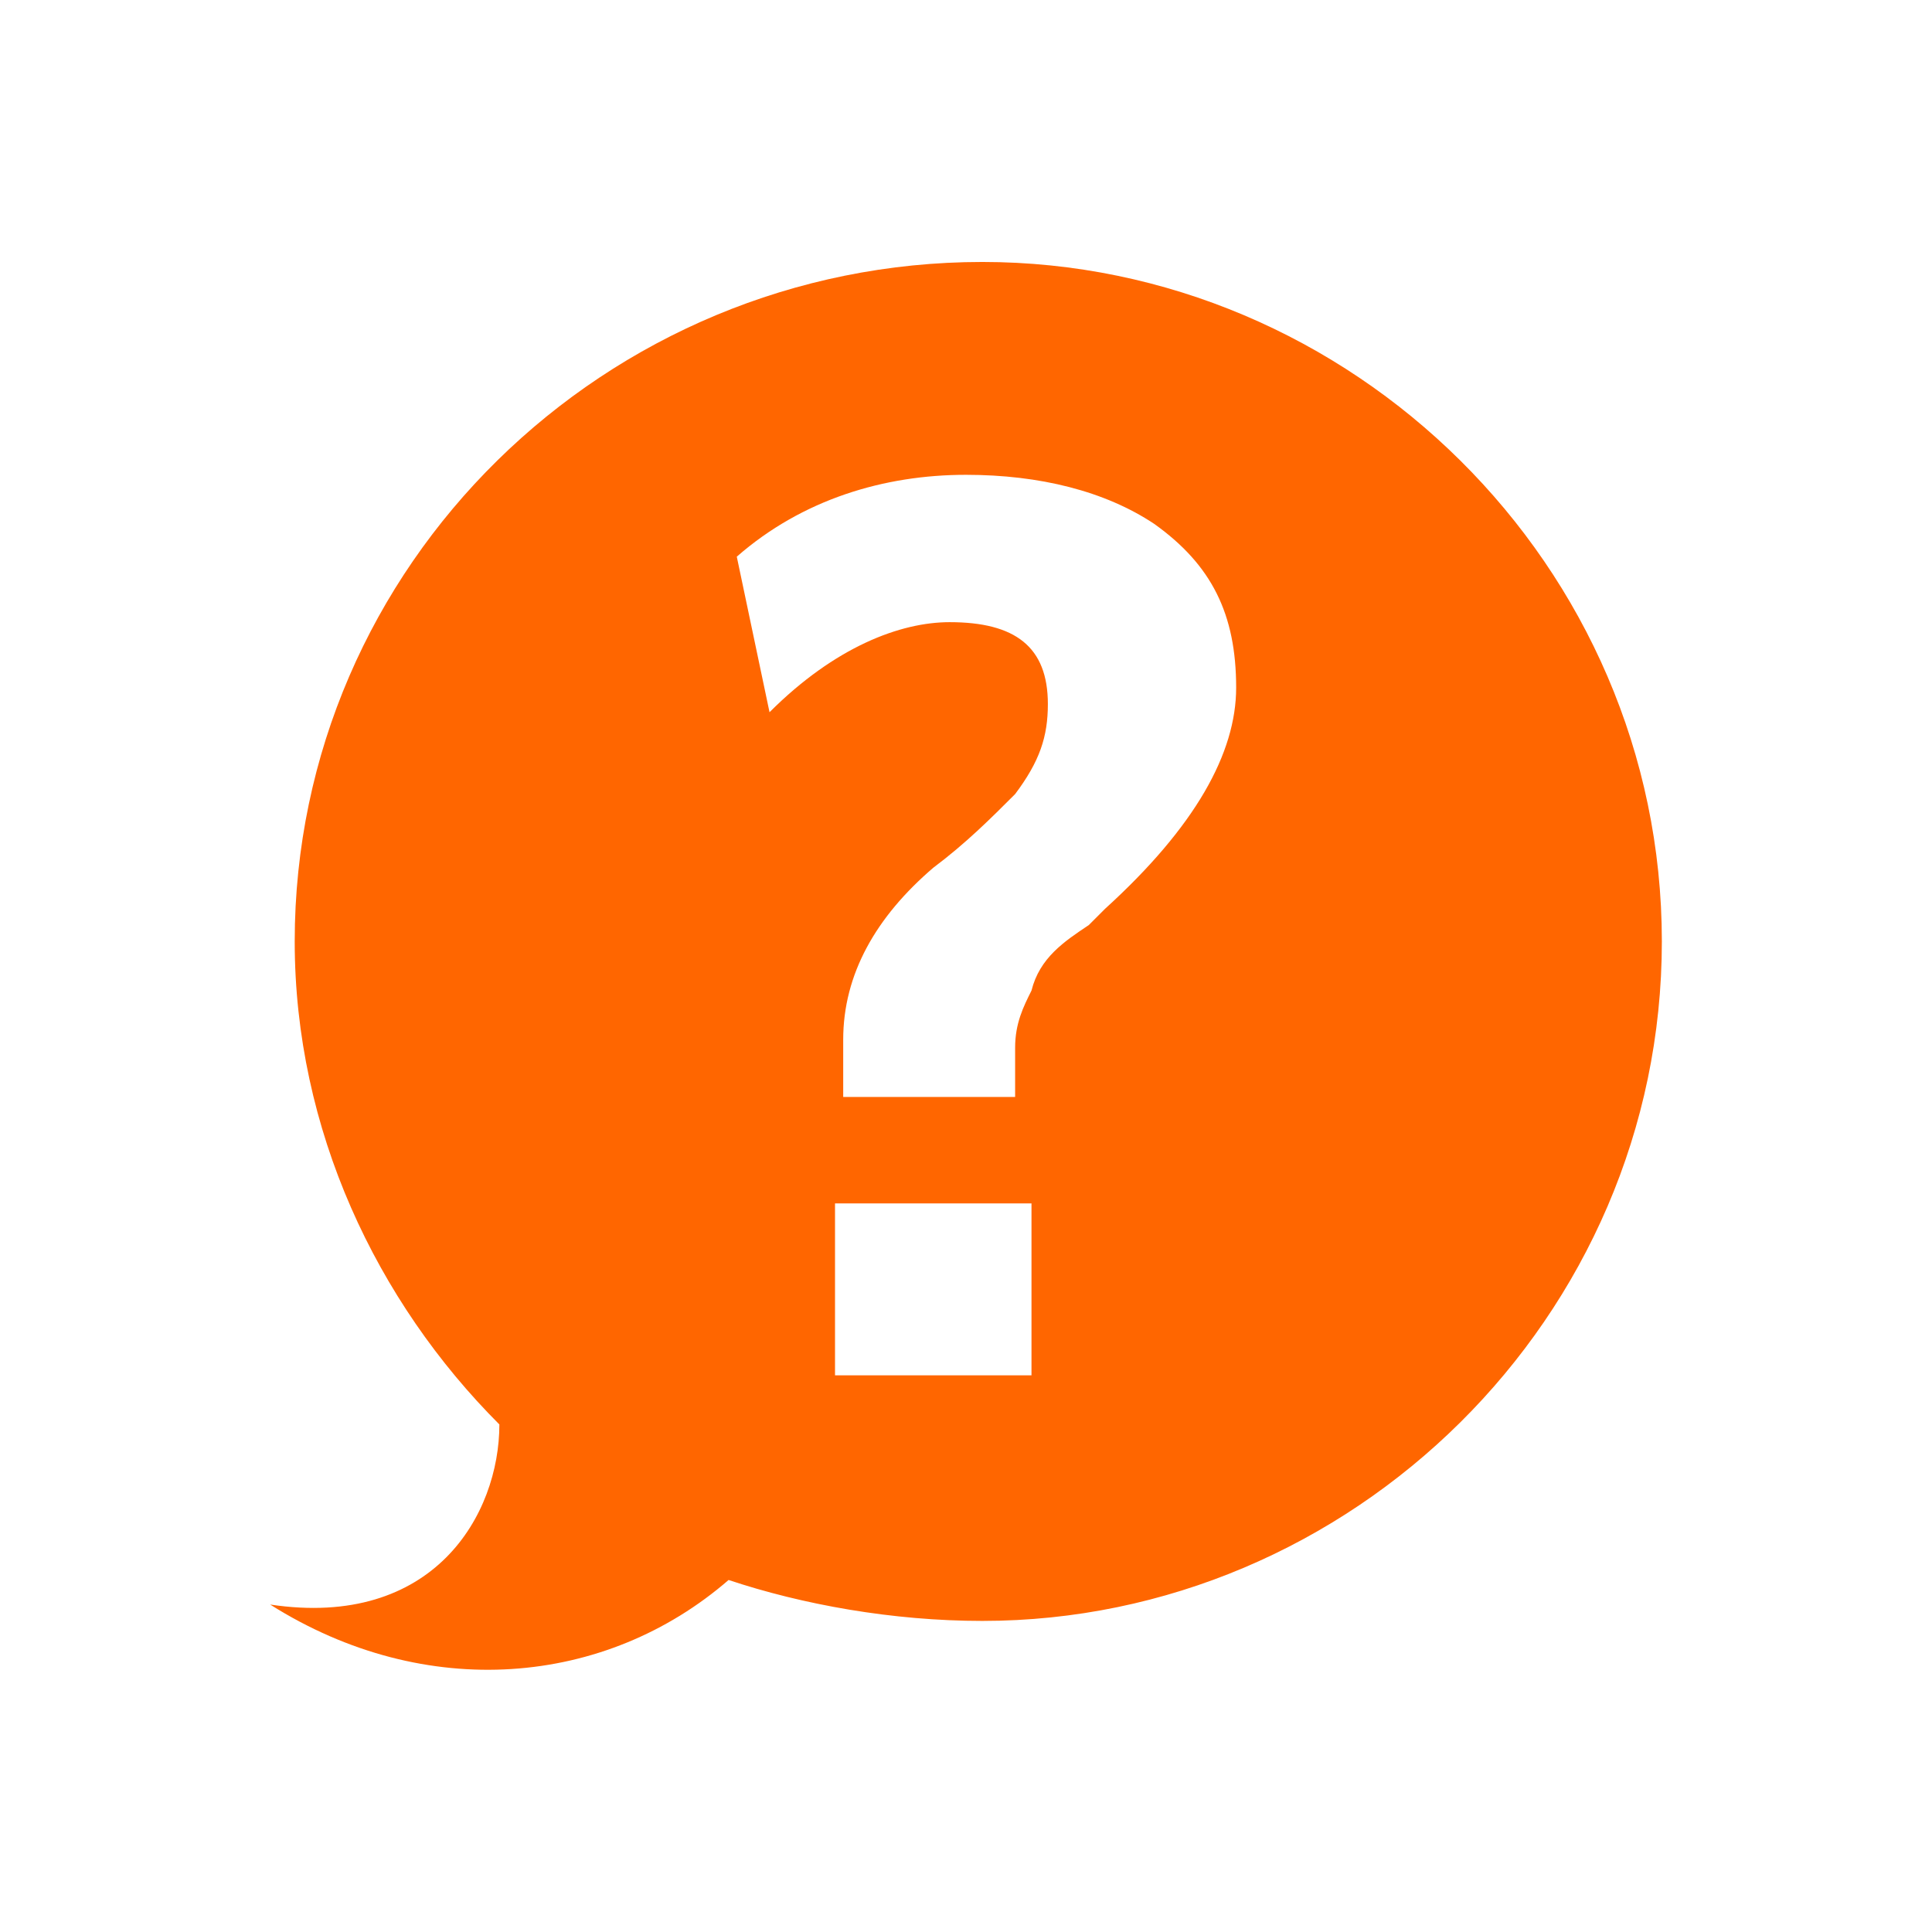
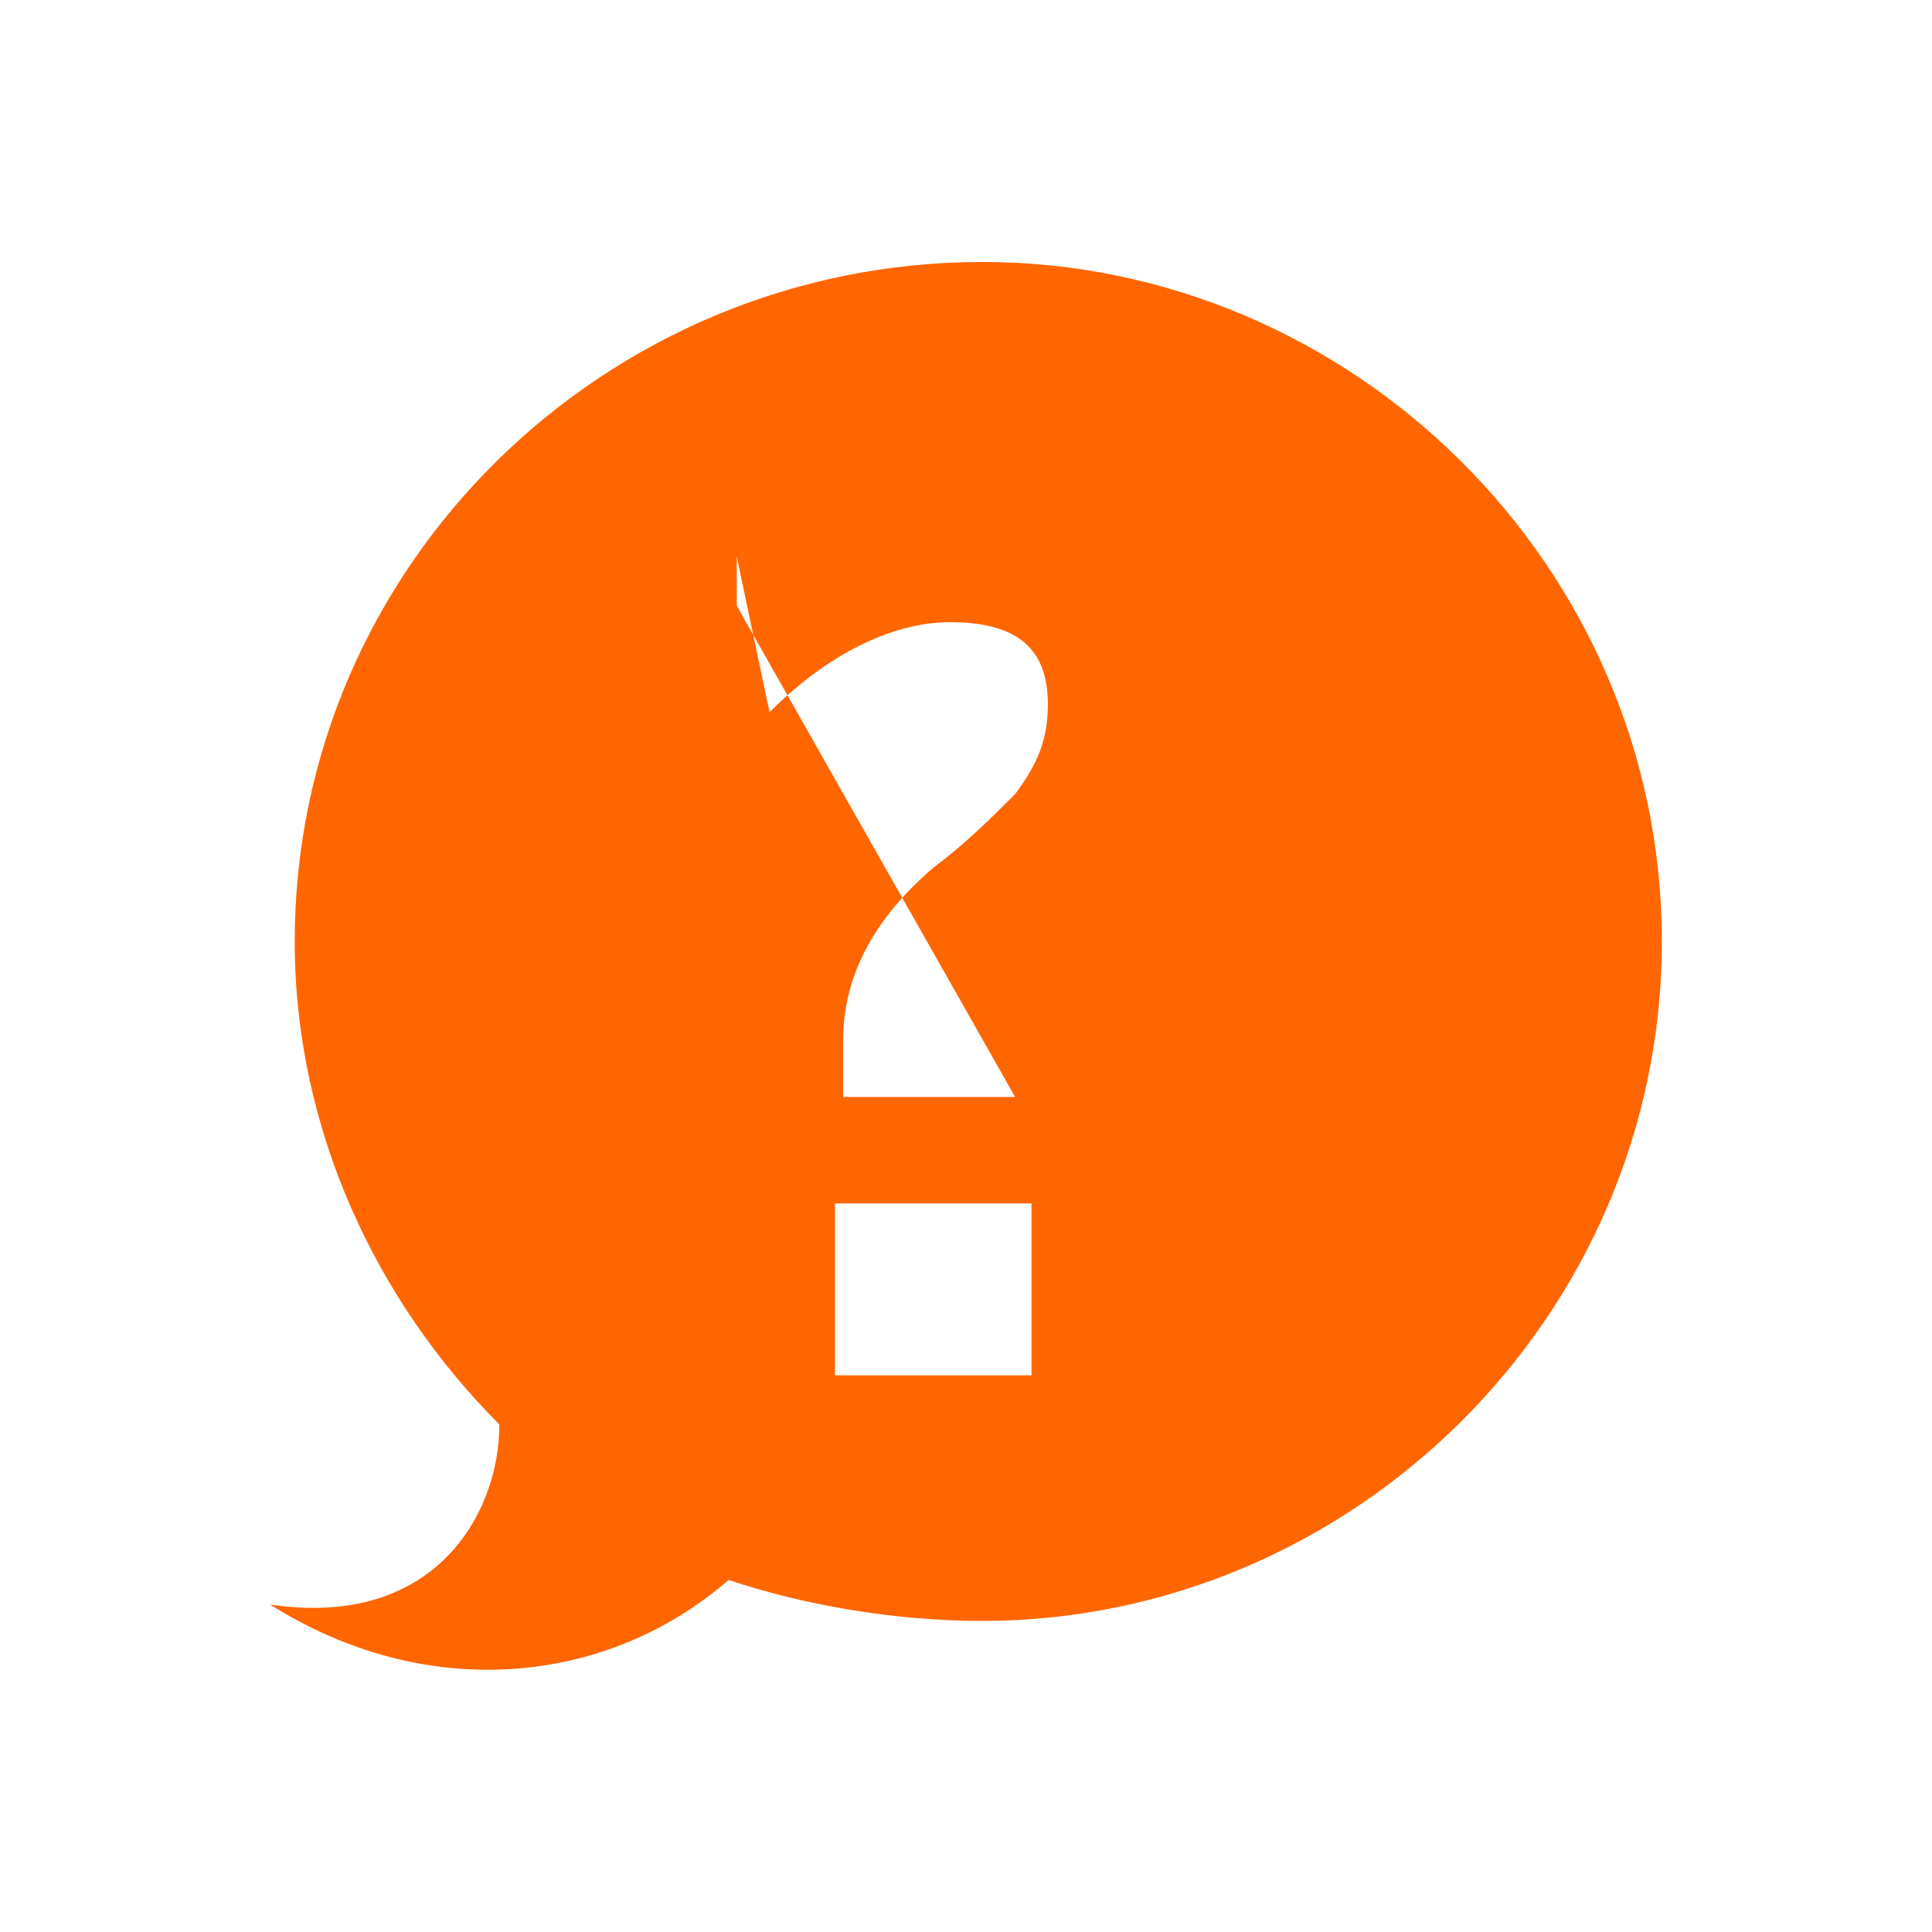
<svg xmlns="http://www.w3.org/2000/svg" xml:space="preserve" width="30px" height="30px" style="shape-rendering:geometricPrecision; text-rendering:geometricPrecision; image-rendering:optimizeQuality; fill-rule:evenodd" viewBox="0 0 236 236">
  <defs>
    <style type="text/css">
   
    .fil0 {fill:#FF6600}
   
  </style>
  </defs>
  <g id="Layer 1">
-     <path class="fil0" d="M120 32c45,0 83,37 83,83 0,46 -38,83 -83,83 -11,0 -22,-2 -31,-5 -15,13 -37,15 -56,3 20,3 28,-11 28,-22 -15,-15 -25,-36 -25,-59 0,-46 38,-83 84,-83zm-18 115l24 0 0 21 -24 0 0 -21zm22 -13l-21 0 0 -7c0,-8 4,-15 11,-21 4,-3 7,-6 10,-9 3,-4 4,-7 4,-11 0,-7 -4,-10 -12,-10 -6,0 -14,3 -22,11l-4 -19c8,-7 18,-10 28,-10 9,0 17,2 23,6 7,5 10,11 10,20 0,8 -5,17 -16,27 0,0 -1,1 -2,2 -3,2 -6,4 -7,8 -1,2 -2,4 -2,7l0 6z" />
+     <path class="fil0" d="M120 32c45,0 83,37 83,83 0,46 -38,83 -83,83 -11,0 -22,-2 -31,-5 -15,13 -37,15 -56,3 20,3 28,-11 28,-22 -15,-15 -25,-36 -25,-59 0,-46 38,-83 84,-83zm-18 115l24 0 0 21 -24 0 0 -21zm22 -13l-21 0 0 -7c0,-8 4,-15 11,-21 4,-3 7,-6 10,-9 3,-4 4,-7 4,-11 0,-7 -4,-10 -12,-10 -6,0 -14,3 -22,11l-4 -19l0 6z" />
  </g>
</svg>